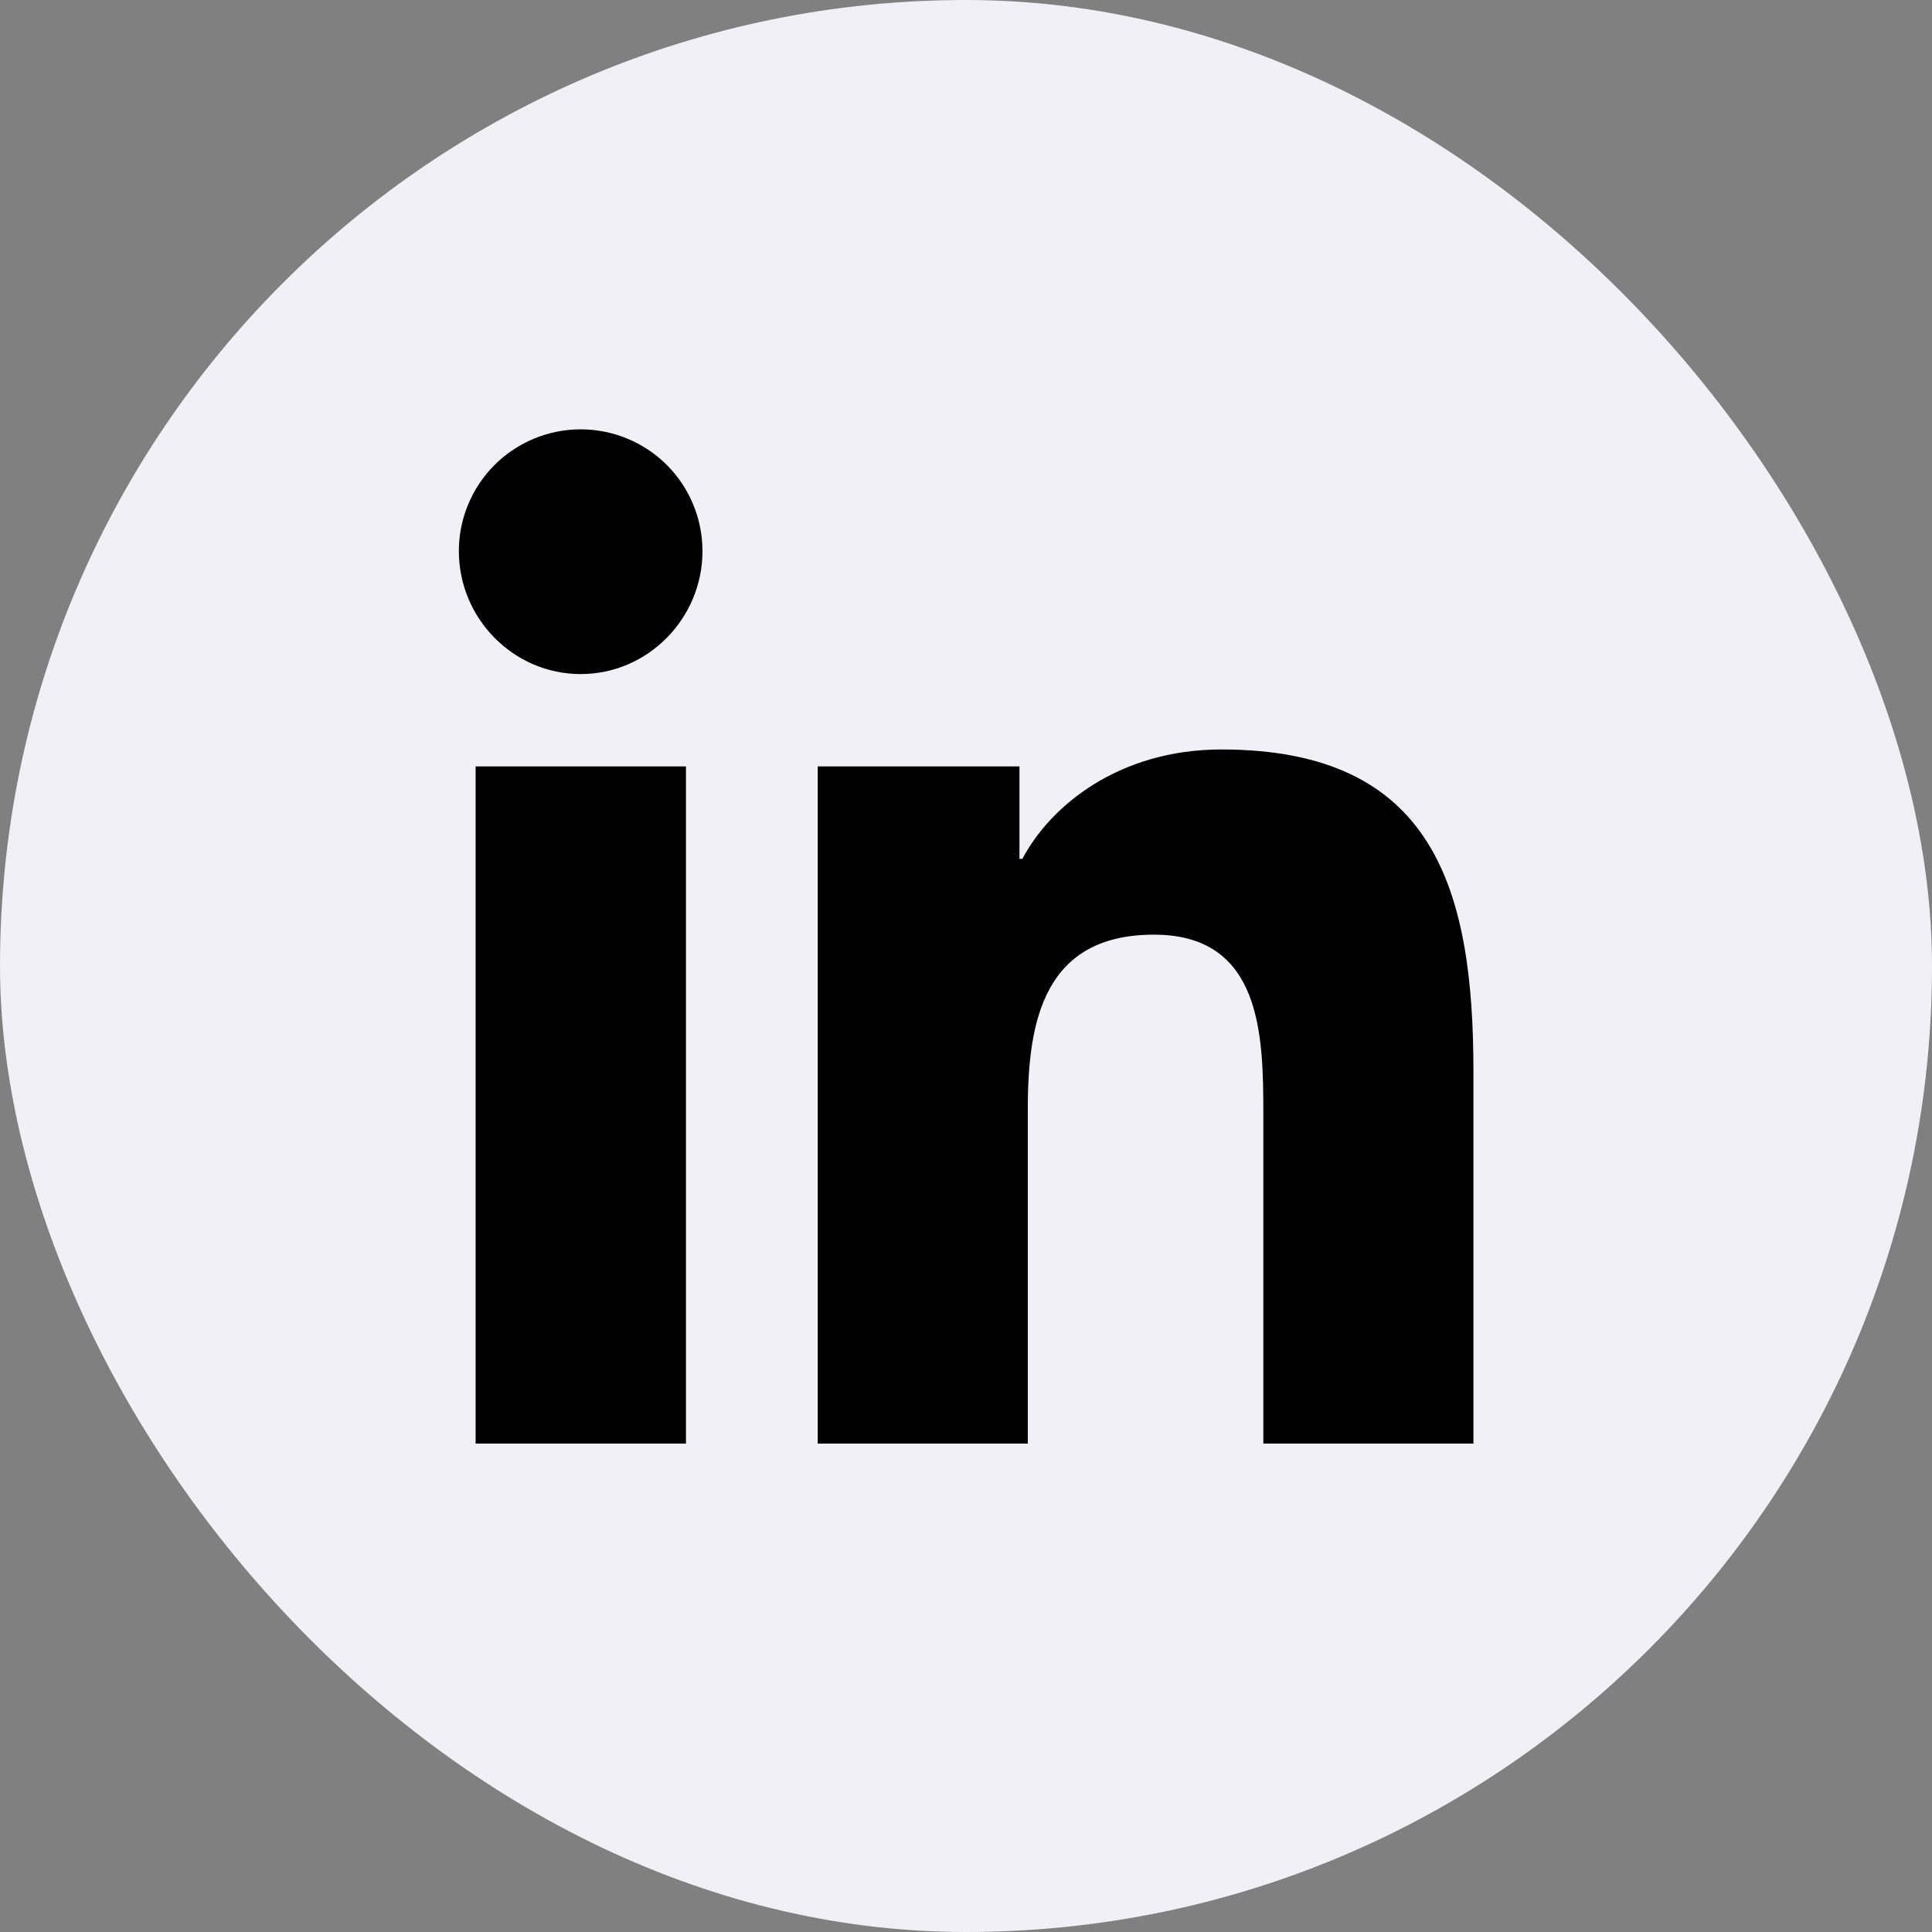
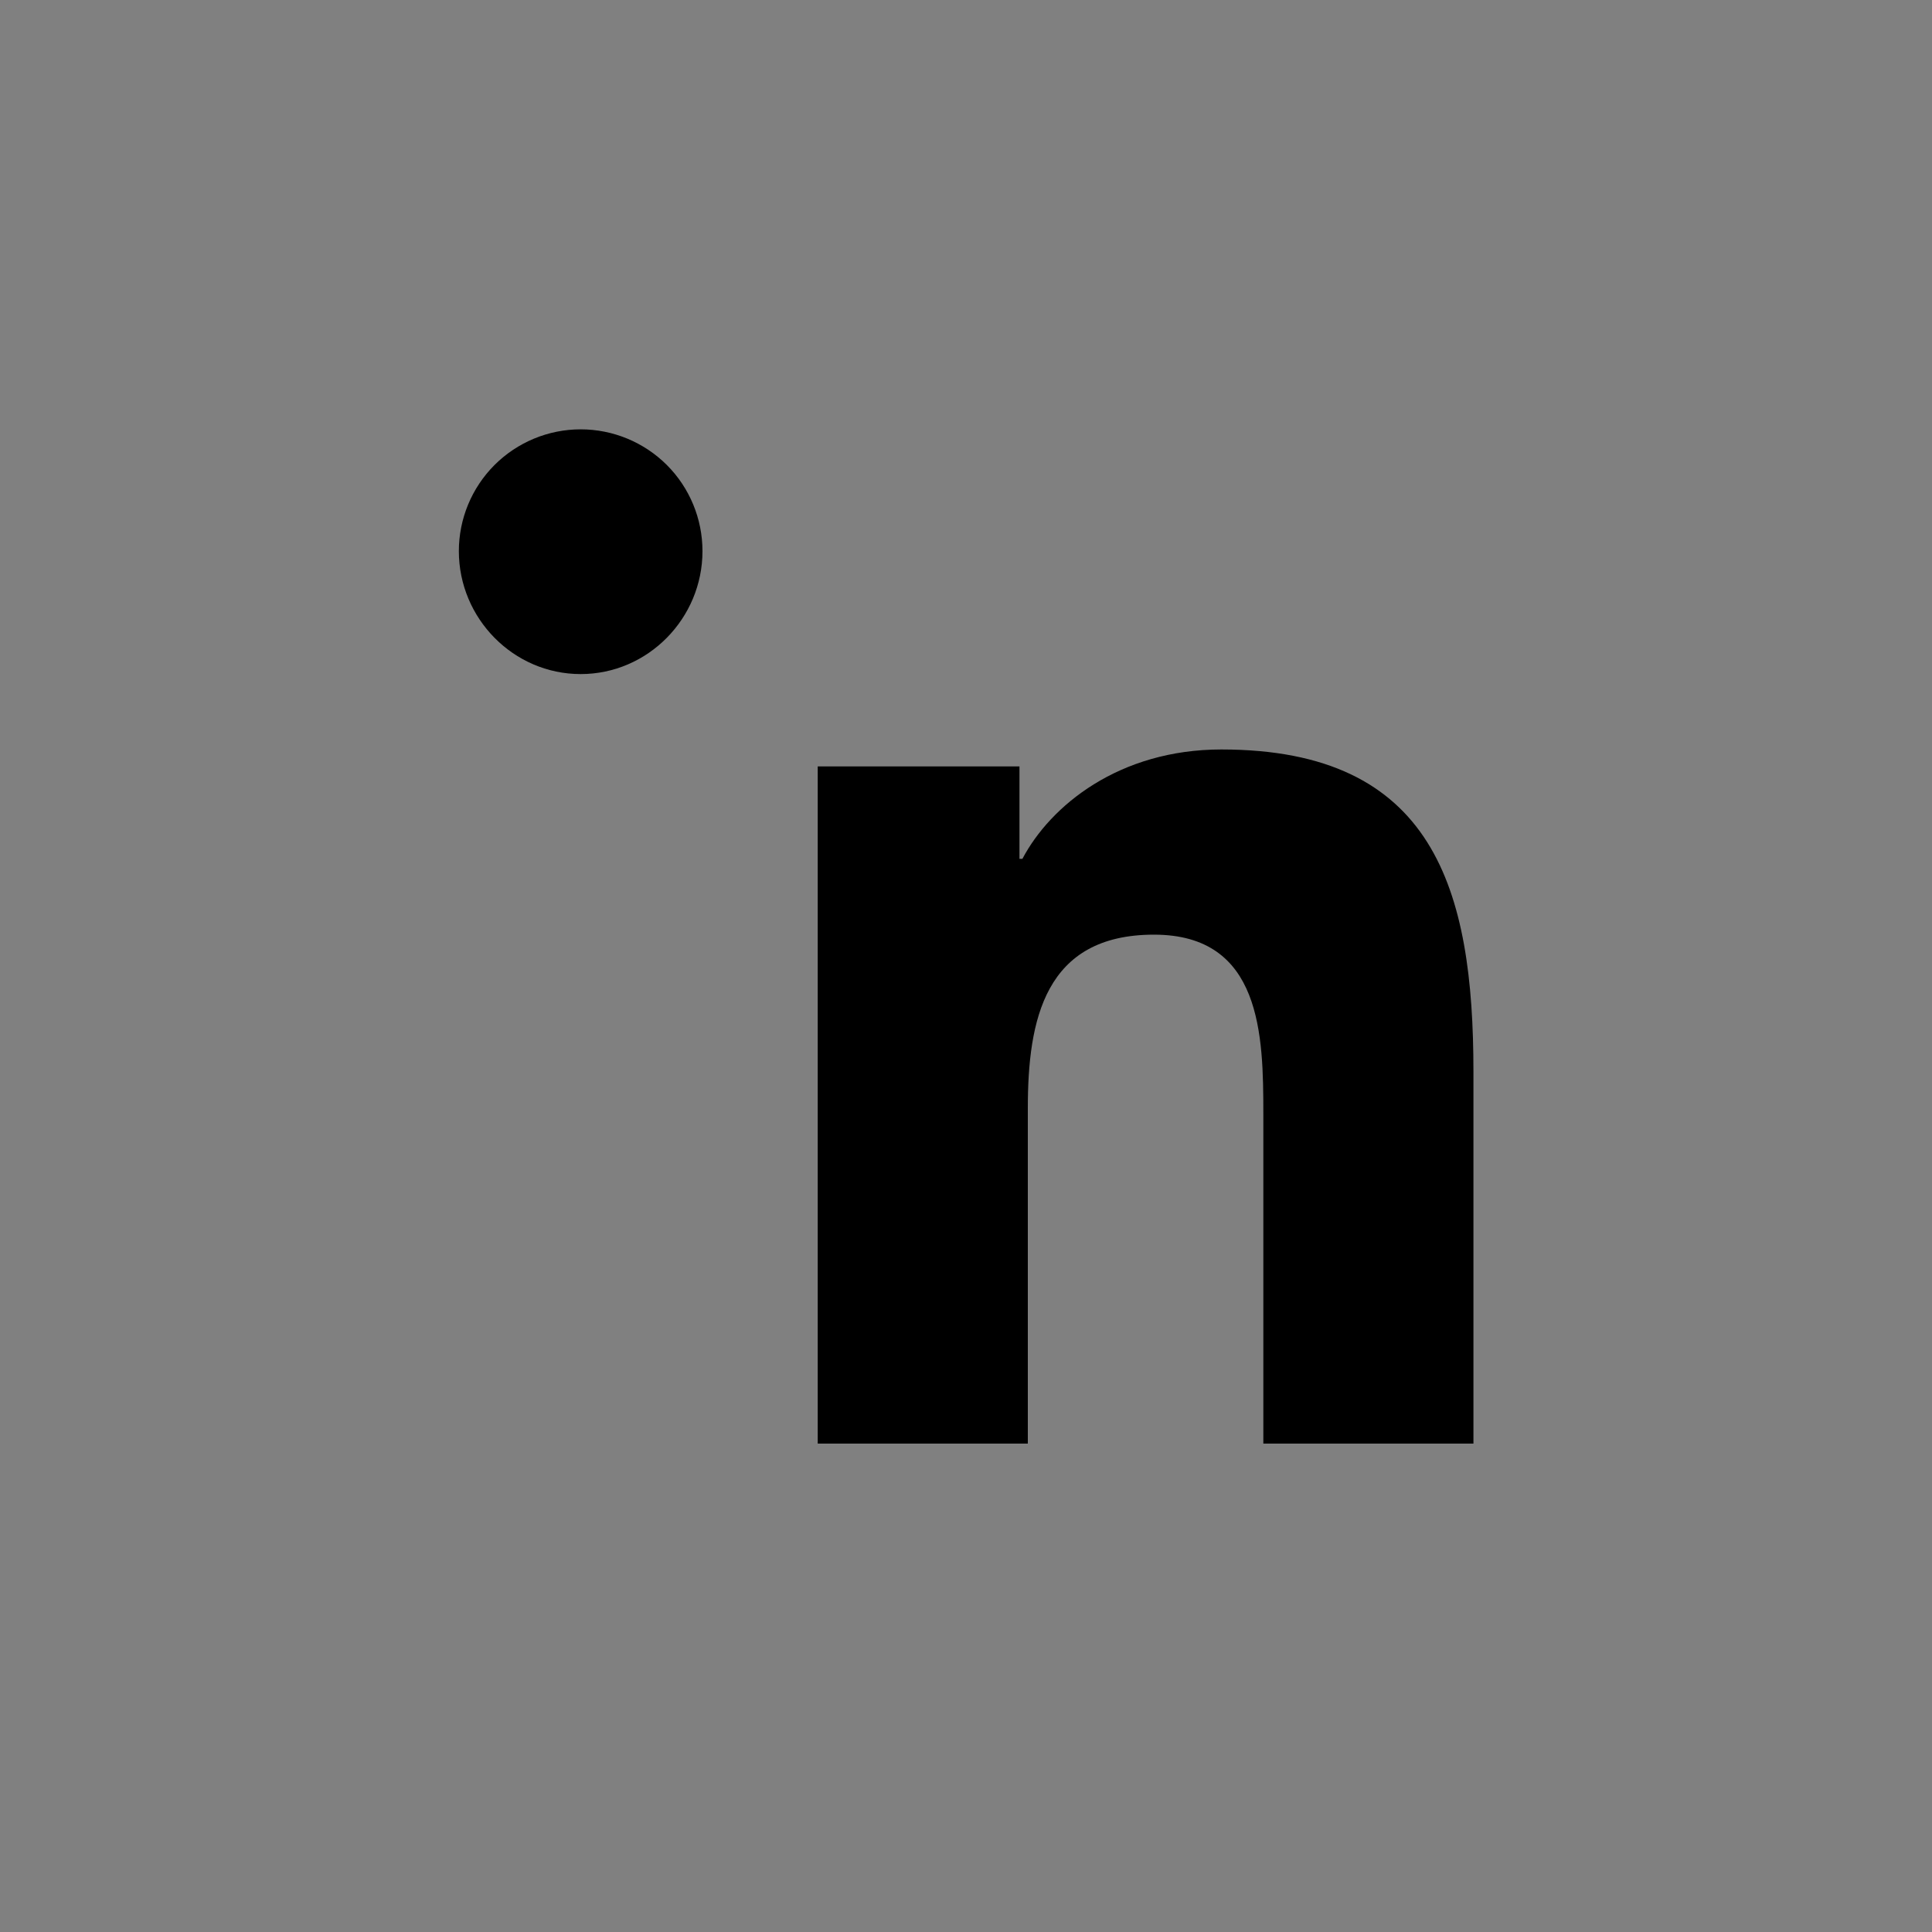
<svg xmlns="http://www.w3.org/2000/svg" width="40" height="40" viewBox="0 0 40 40" fill="none">
  <rect x="0" y="0" width="40" height="40" fill="#808080" stroke="none" />
-   <rect width="40" height="40" rx="20" fill="#F0F0F6" />
-   <path d="M14.202 29.888H9.847V15.868H14.202V29.888ZM12.022 13.956C10.63 13.956 9.5 12.803 9.5 11.41C9.5 10.742 9.766 10.1 10.239 9.627C10.712 9.155 11.353 8.889 12.022 8.889C12.691 8.889 13.333 9.155 13.806 9.627C14.279 10.1 14.544 10.742 14.544 11.41C14.544 12.803 13.414 13.956 12.022 13.956ZM30.502 29.888H26.156V23.063C26.156 21.437 26.123 19.351 23.892 19.351C21.627 19.351 21.28 21.118 21.28 22.946V29.888H16.93V15.868H21.107V17.781H21.168C21.749 16.679 23.169 15.517 25.288 15.517C29.696 15.517 30.506 18.418 30.506 22.187V29.888H30.502Z" fill="black" />
+   <path d="M14.202 29.888V15.868H14.202V29.888ZM12.022 13.956C10.63 13.956 9.5 12.803 9.5 11.41C9.5 10.742 9.766 10.1 10.239 9.627C10.712 9.155 11.353 8.889 12.022 8.889C12.691 8.889 13.333 9.155 13.806 9.627C14.279 10.1 14.544 10.742 14.544 11.41C14.544 12.803 13.414 13.956 12.022 13.956ZM30.502 29.888H26.156V23.063C26.156 21.437 26.123 19.351 23.892 19.351C21.627 19.351 21.28 21.118 21.28 22.946V29.888H16.93V15.868H21.107V17.781H21.168C21.749 16.679 23.169 15.517 25.288 15.517C29.696 15.517 30.506 18.418 30.506 22.187V29.888H30.502Z" fill="black" />
</svg>